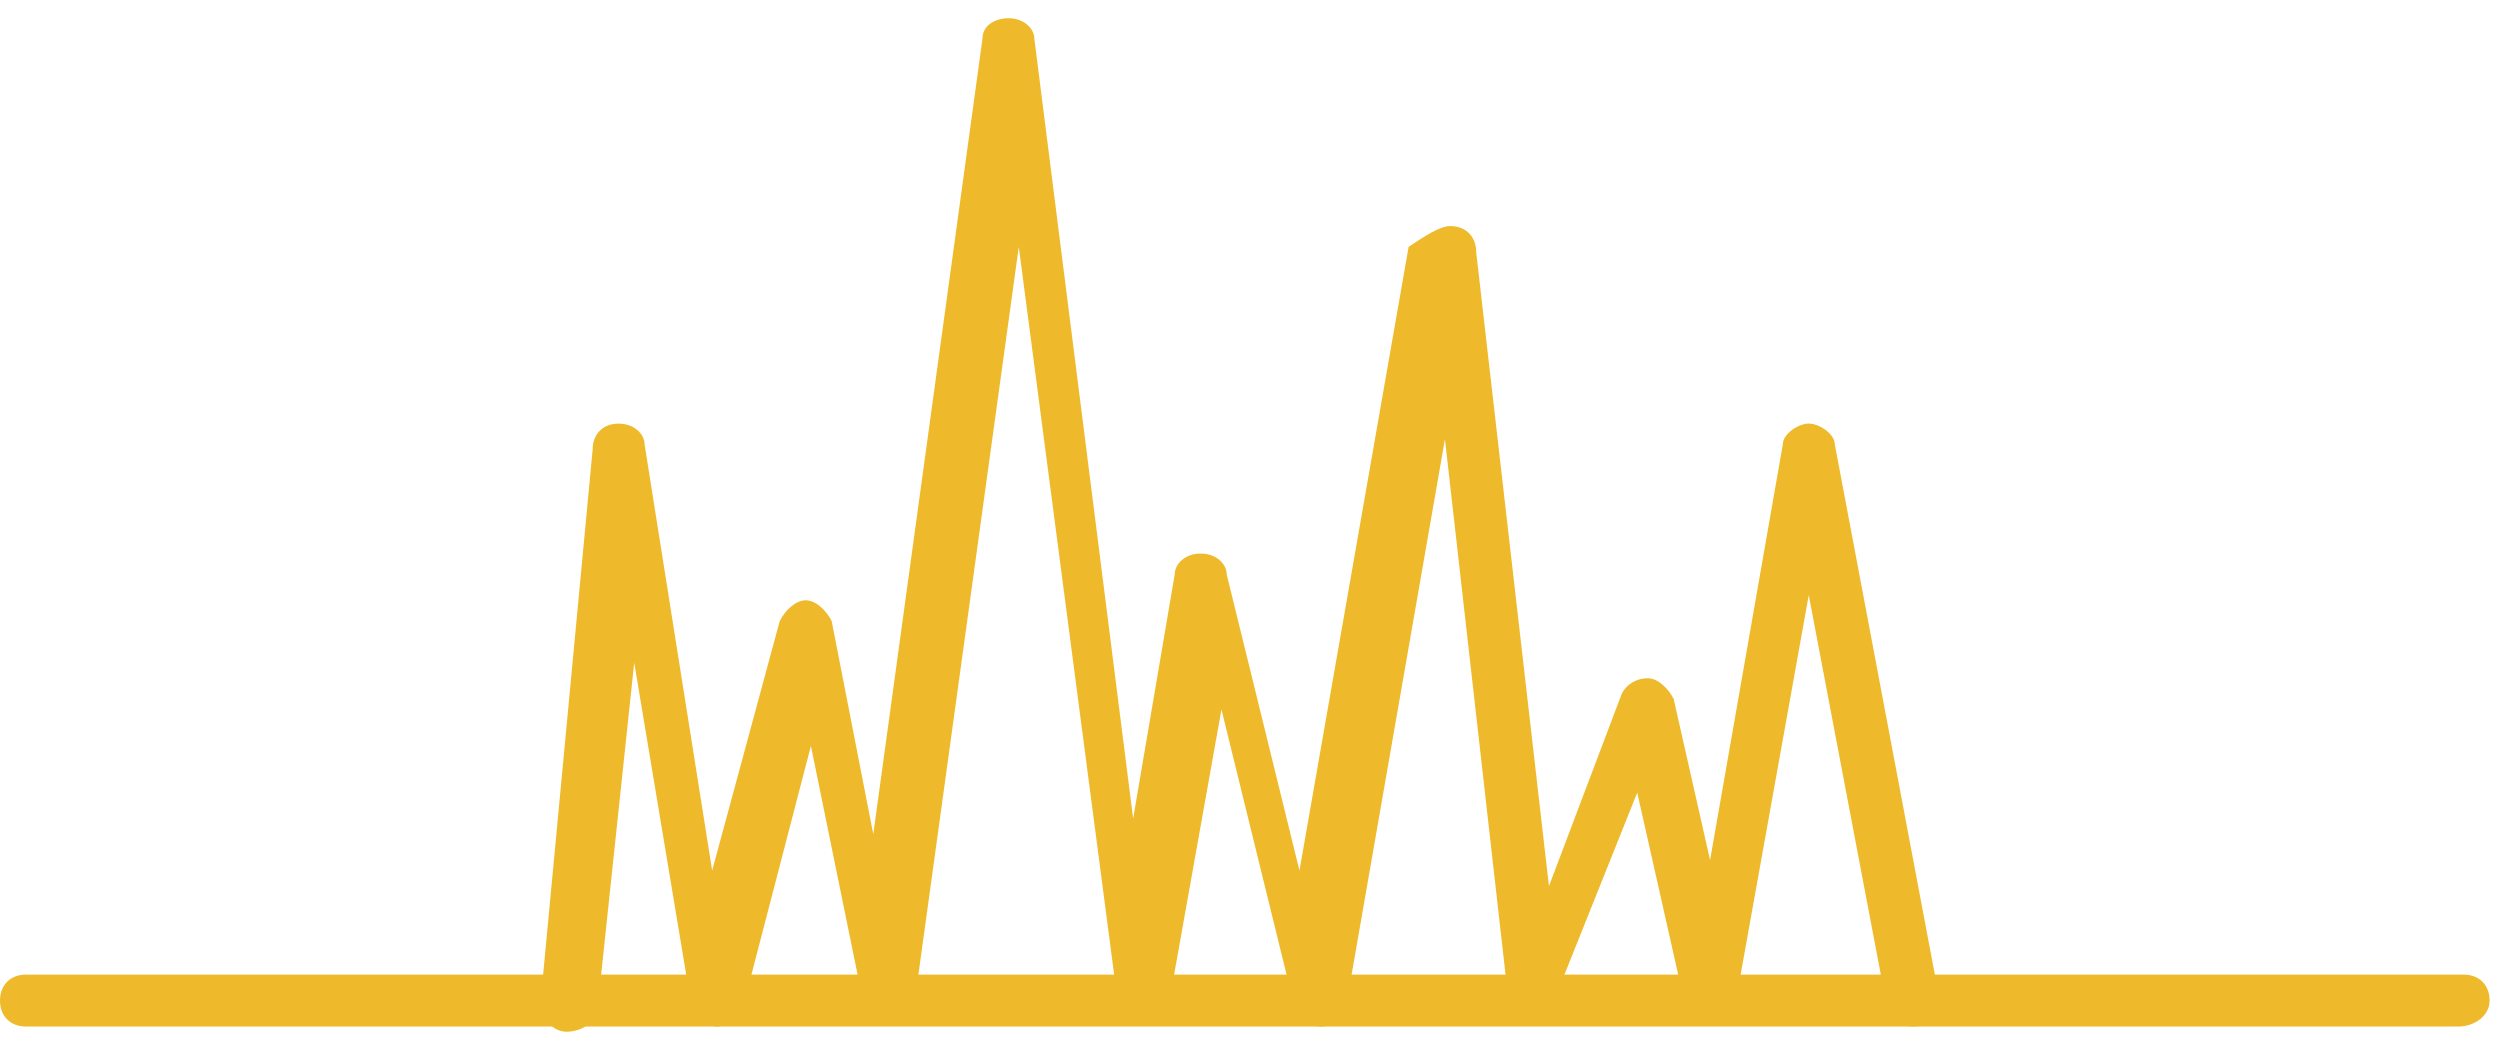
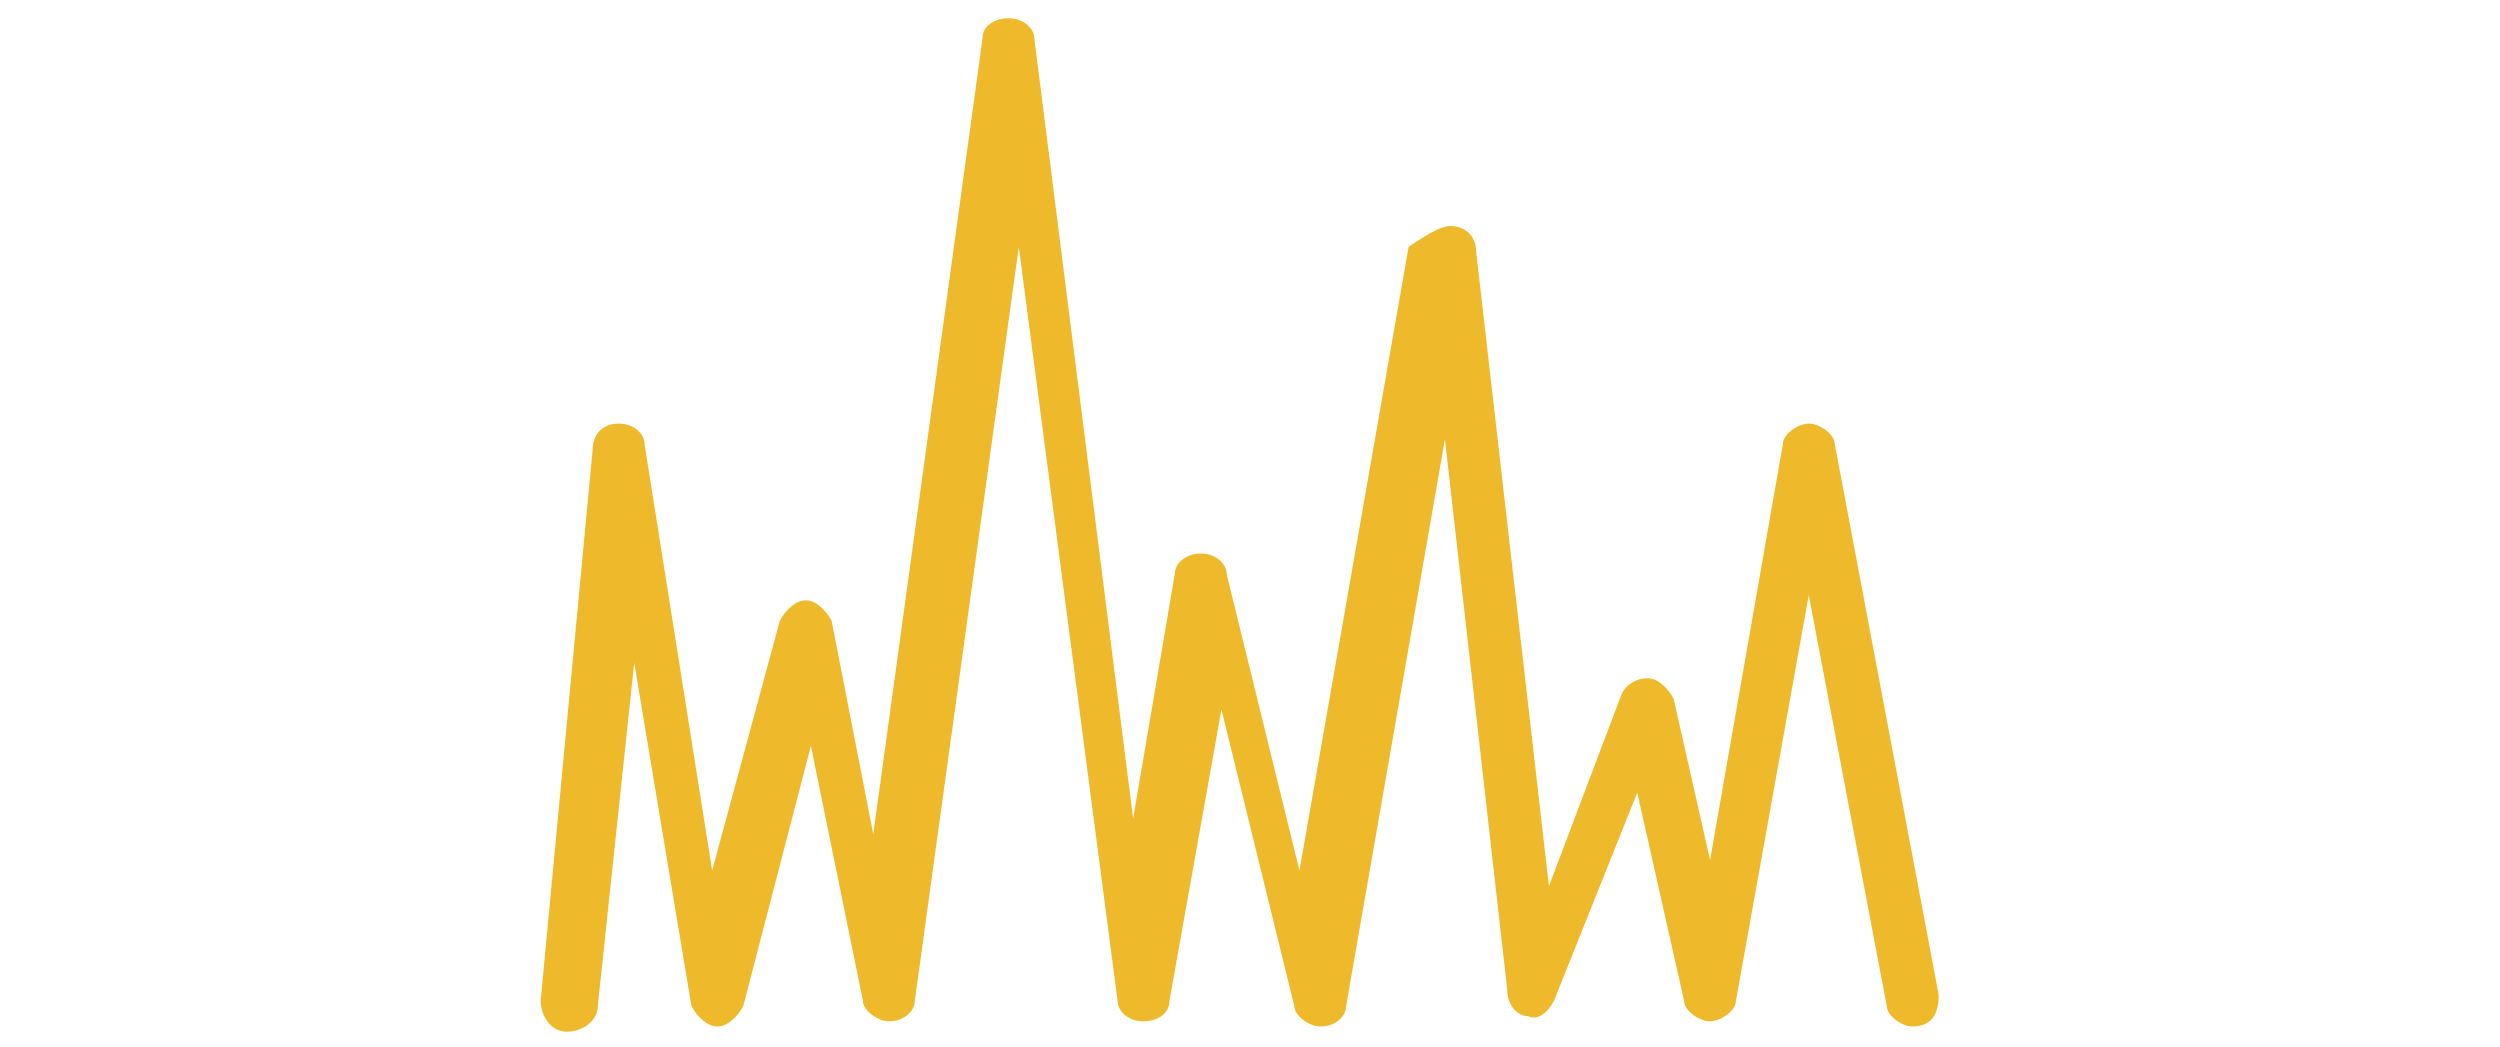
<svg xmlns="http://www.w3.org/2000/svg" width="74" height="31" viewBox="0 0 74 31" fill="none">
-   <path d="M72.769 30.386H0.769C0.307 30.386 0 30.078 0 29.617C0 29.156 0.308 28.848 0.769 28.848H72.923C73.385 28.848 73.692 29.156 73.692 29.617C73.692 30.078 73.23 30.386 72.769 30.386Z" fill="#EEBA2B" />
  <path d="M56.616 30.385C56.308 30.385 55.847 30.077 55.847 29.77L53.539 17.616L51.385 29.616C51.385 29.924 50.923 30.231 50.616 30.231C50.309 30.231 49.847 29.923 49.847 29.616L48.462 23.462L46 29.616C45.846 29.924 45.538 30.231 45.231 30.078C44.923 30.078 44.616 29.77 44.616 29.309L42.77 13.001L39.847 29.77C39.847 30.078 39.539 30.385 39.078 30.385C38.77 30.385 38.309 30.077 38.309 29.77L36.155 21.001L34.617 29.616C34.617 30.078 34.155 30.231 33.848 30.231C33.386 30.231 33.079 29.923 33.079 29.616L30.156 7.308L27.079 29.616C27.079 29.924 26.771 30.231 26.31 30.231C26.002 30.231 25.541 29.923 25.541 29.616L24.003 22.078L22.003 29.77C21.849 30.078 21.541 30.385 21.234 30.385C20.927 30.385 20.619 30.077 20.465 29.77L18.773 19.616L17.696 29.77C17.696 30.232 17.234 30.539 16.773 30.539C16.312 30.539 16.004 30.077 16.004 29.616L17.542 13.308C17.542 12.846 17.85 12.539 18.311 12.539C18.772 12.539 19.08 12.847 19.08 13.154L21.08 25.769L23.08 18.384C23.234 18.076 23.542 17.769 23.849 17.769C24.156 17.769 24.464 18.077 24.618 18.384L25.849 24.692L29.08 1.154C29.08 0.692 29.542 0.539 29.849 0.539C30.311 0.539 30.618 0.847 30.618 1.154L33.541 24.231L34.772 17C34.772 16.692 35.08 16.385 35.541 16.385C36.002 16.385 36.31 16.693 36.31 17L38.464 25.769L41.695 7.307C42.157 6.999 42.618 6.692 42.926 6.692C43.388 6.692 43.695 7 43.695 7.461L45.849 26.23L48.003 20.538C48.157 20.23 48.465 20.076 48.772 20.076C49.079 20.076 49.387 20.384 49.541 20.691L50.618 25.46L52.772 13.152C52.772 12.844 53.234 12.537 53.541 12.537C53.849 12.537 54.31 12.845 54.31 13.152L57.387 29.46C57.387 29.922 57.233 30.383 56.618 30.383L56.616 30.385Z" fill="#EEBA2B" />
</svg>